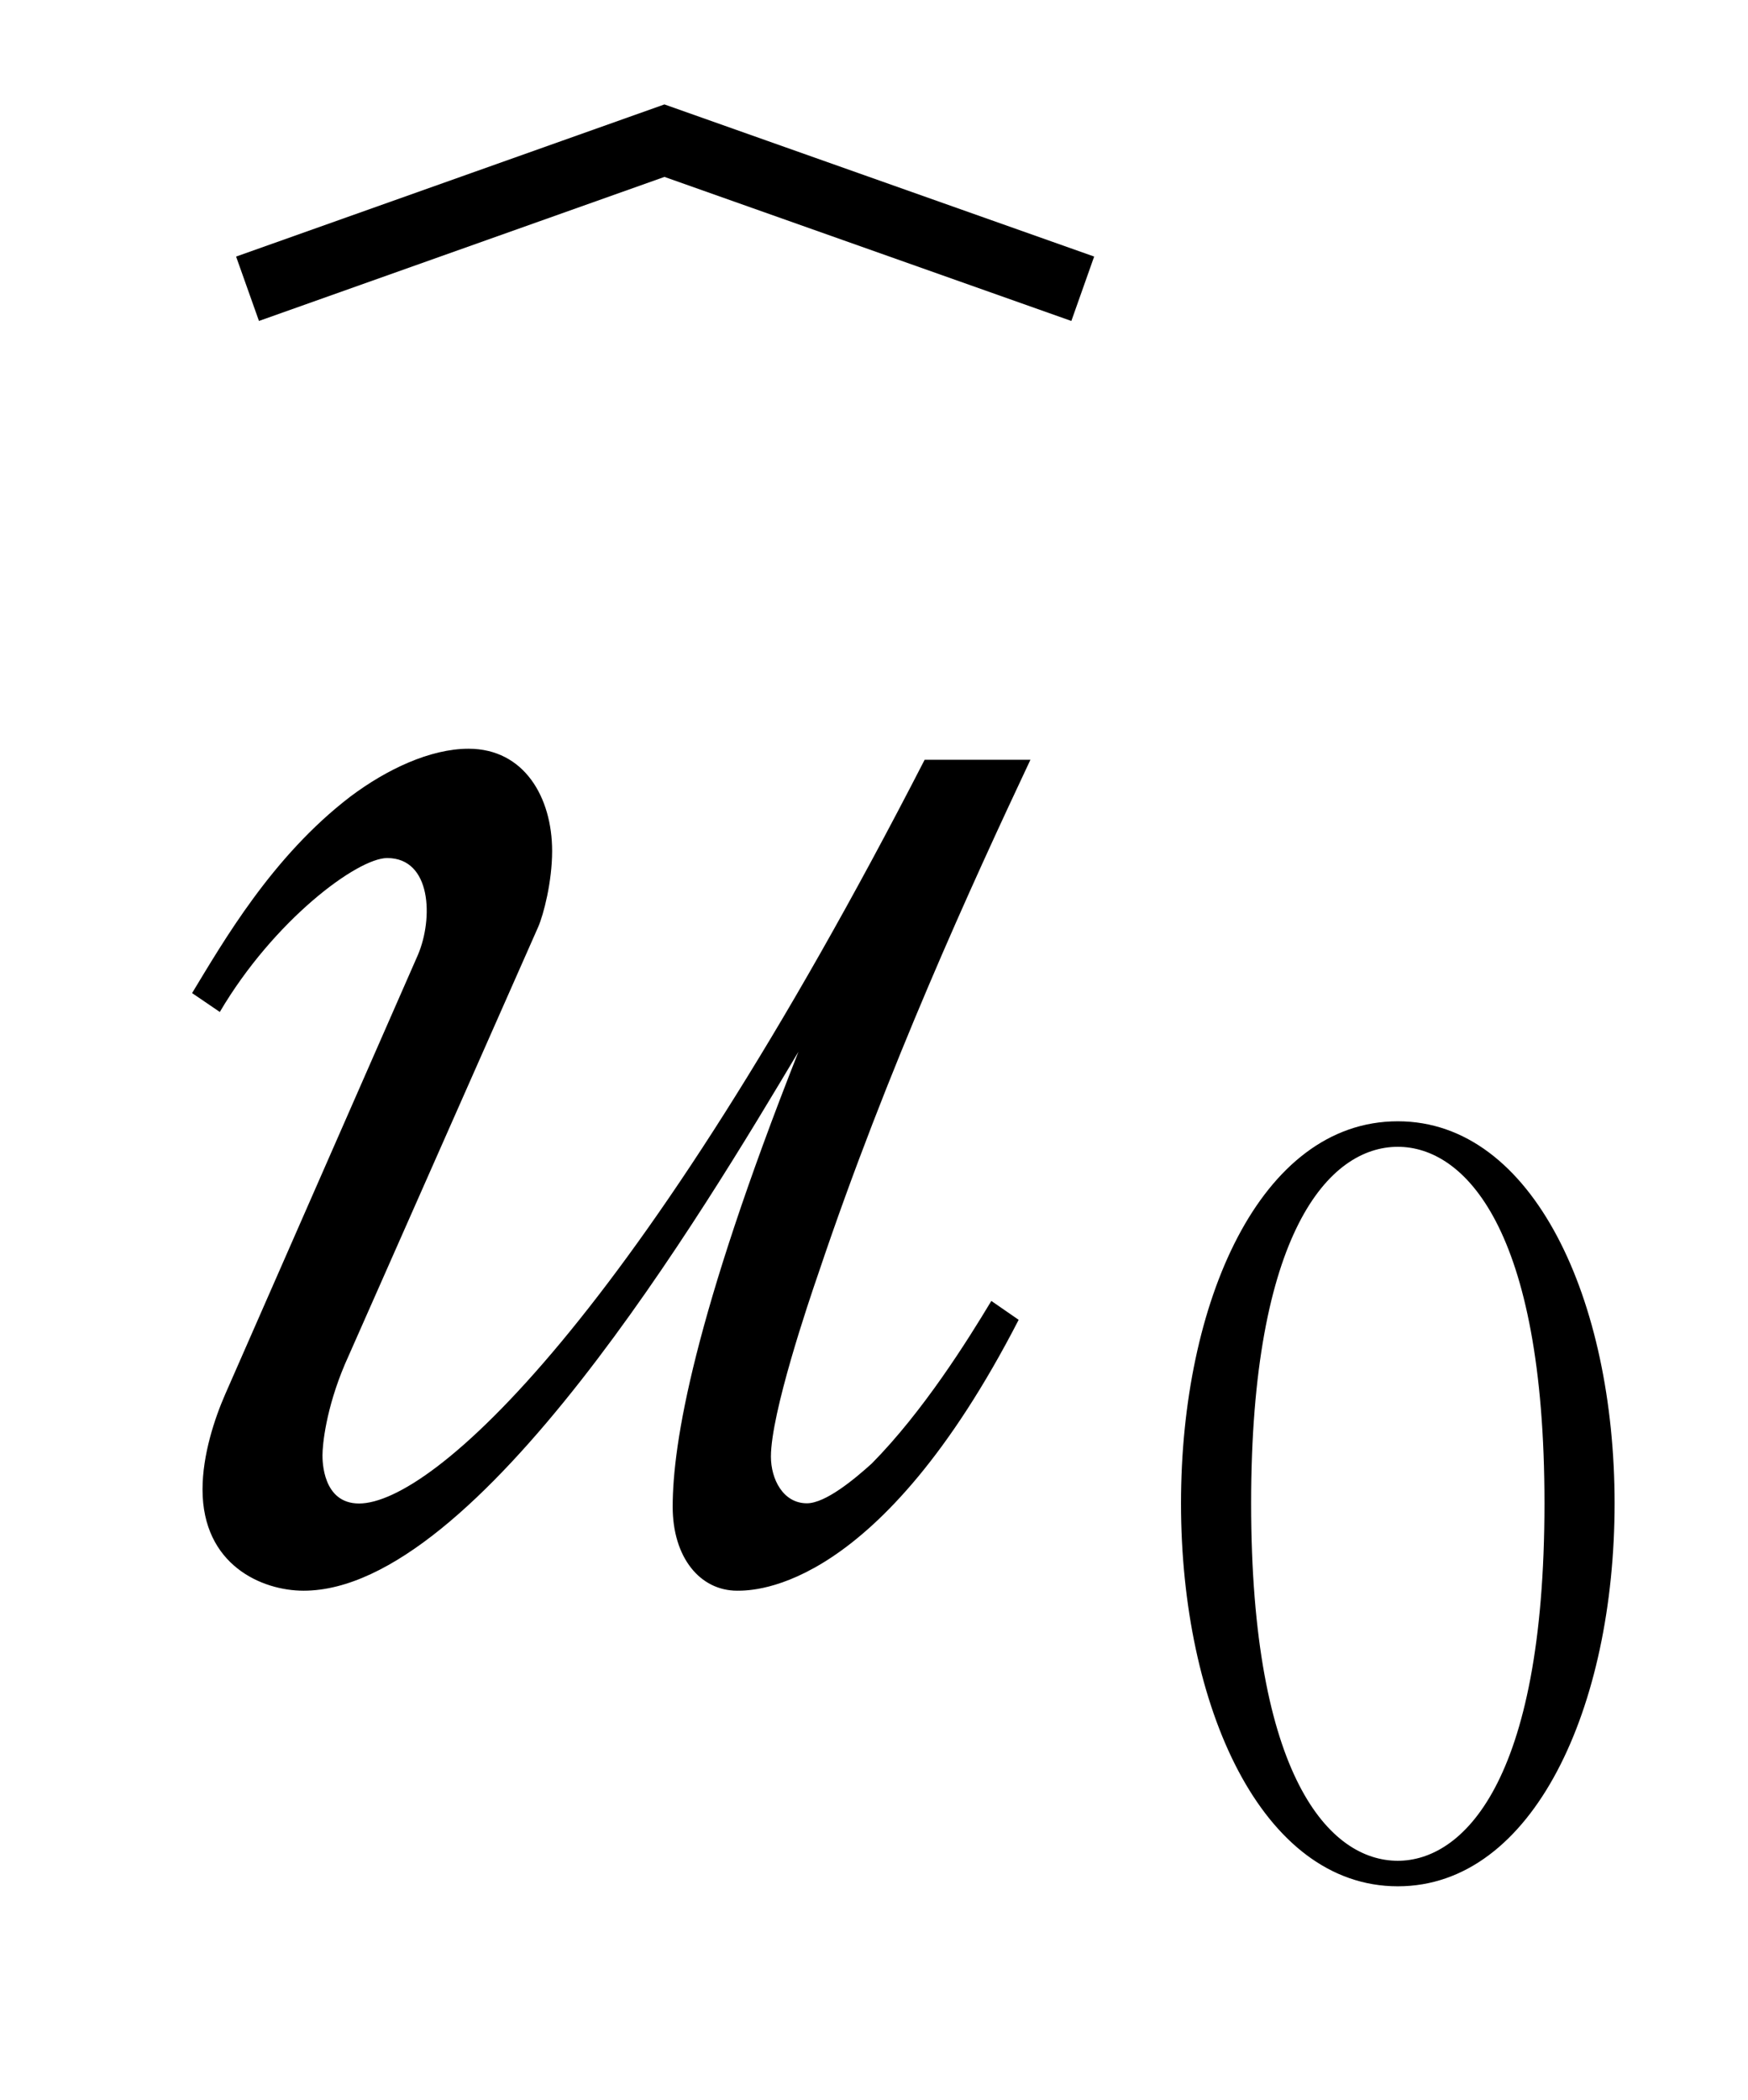
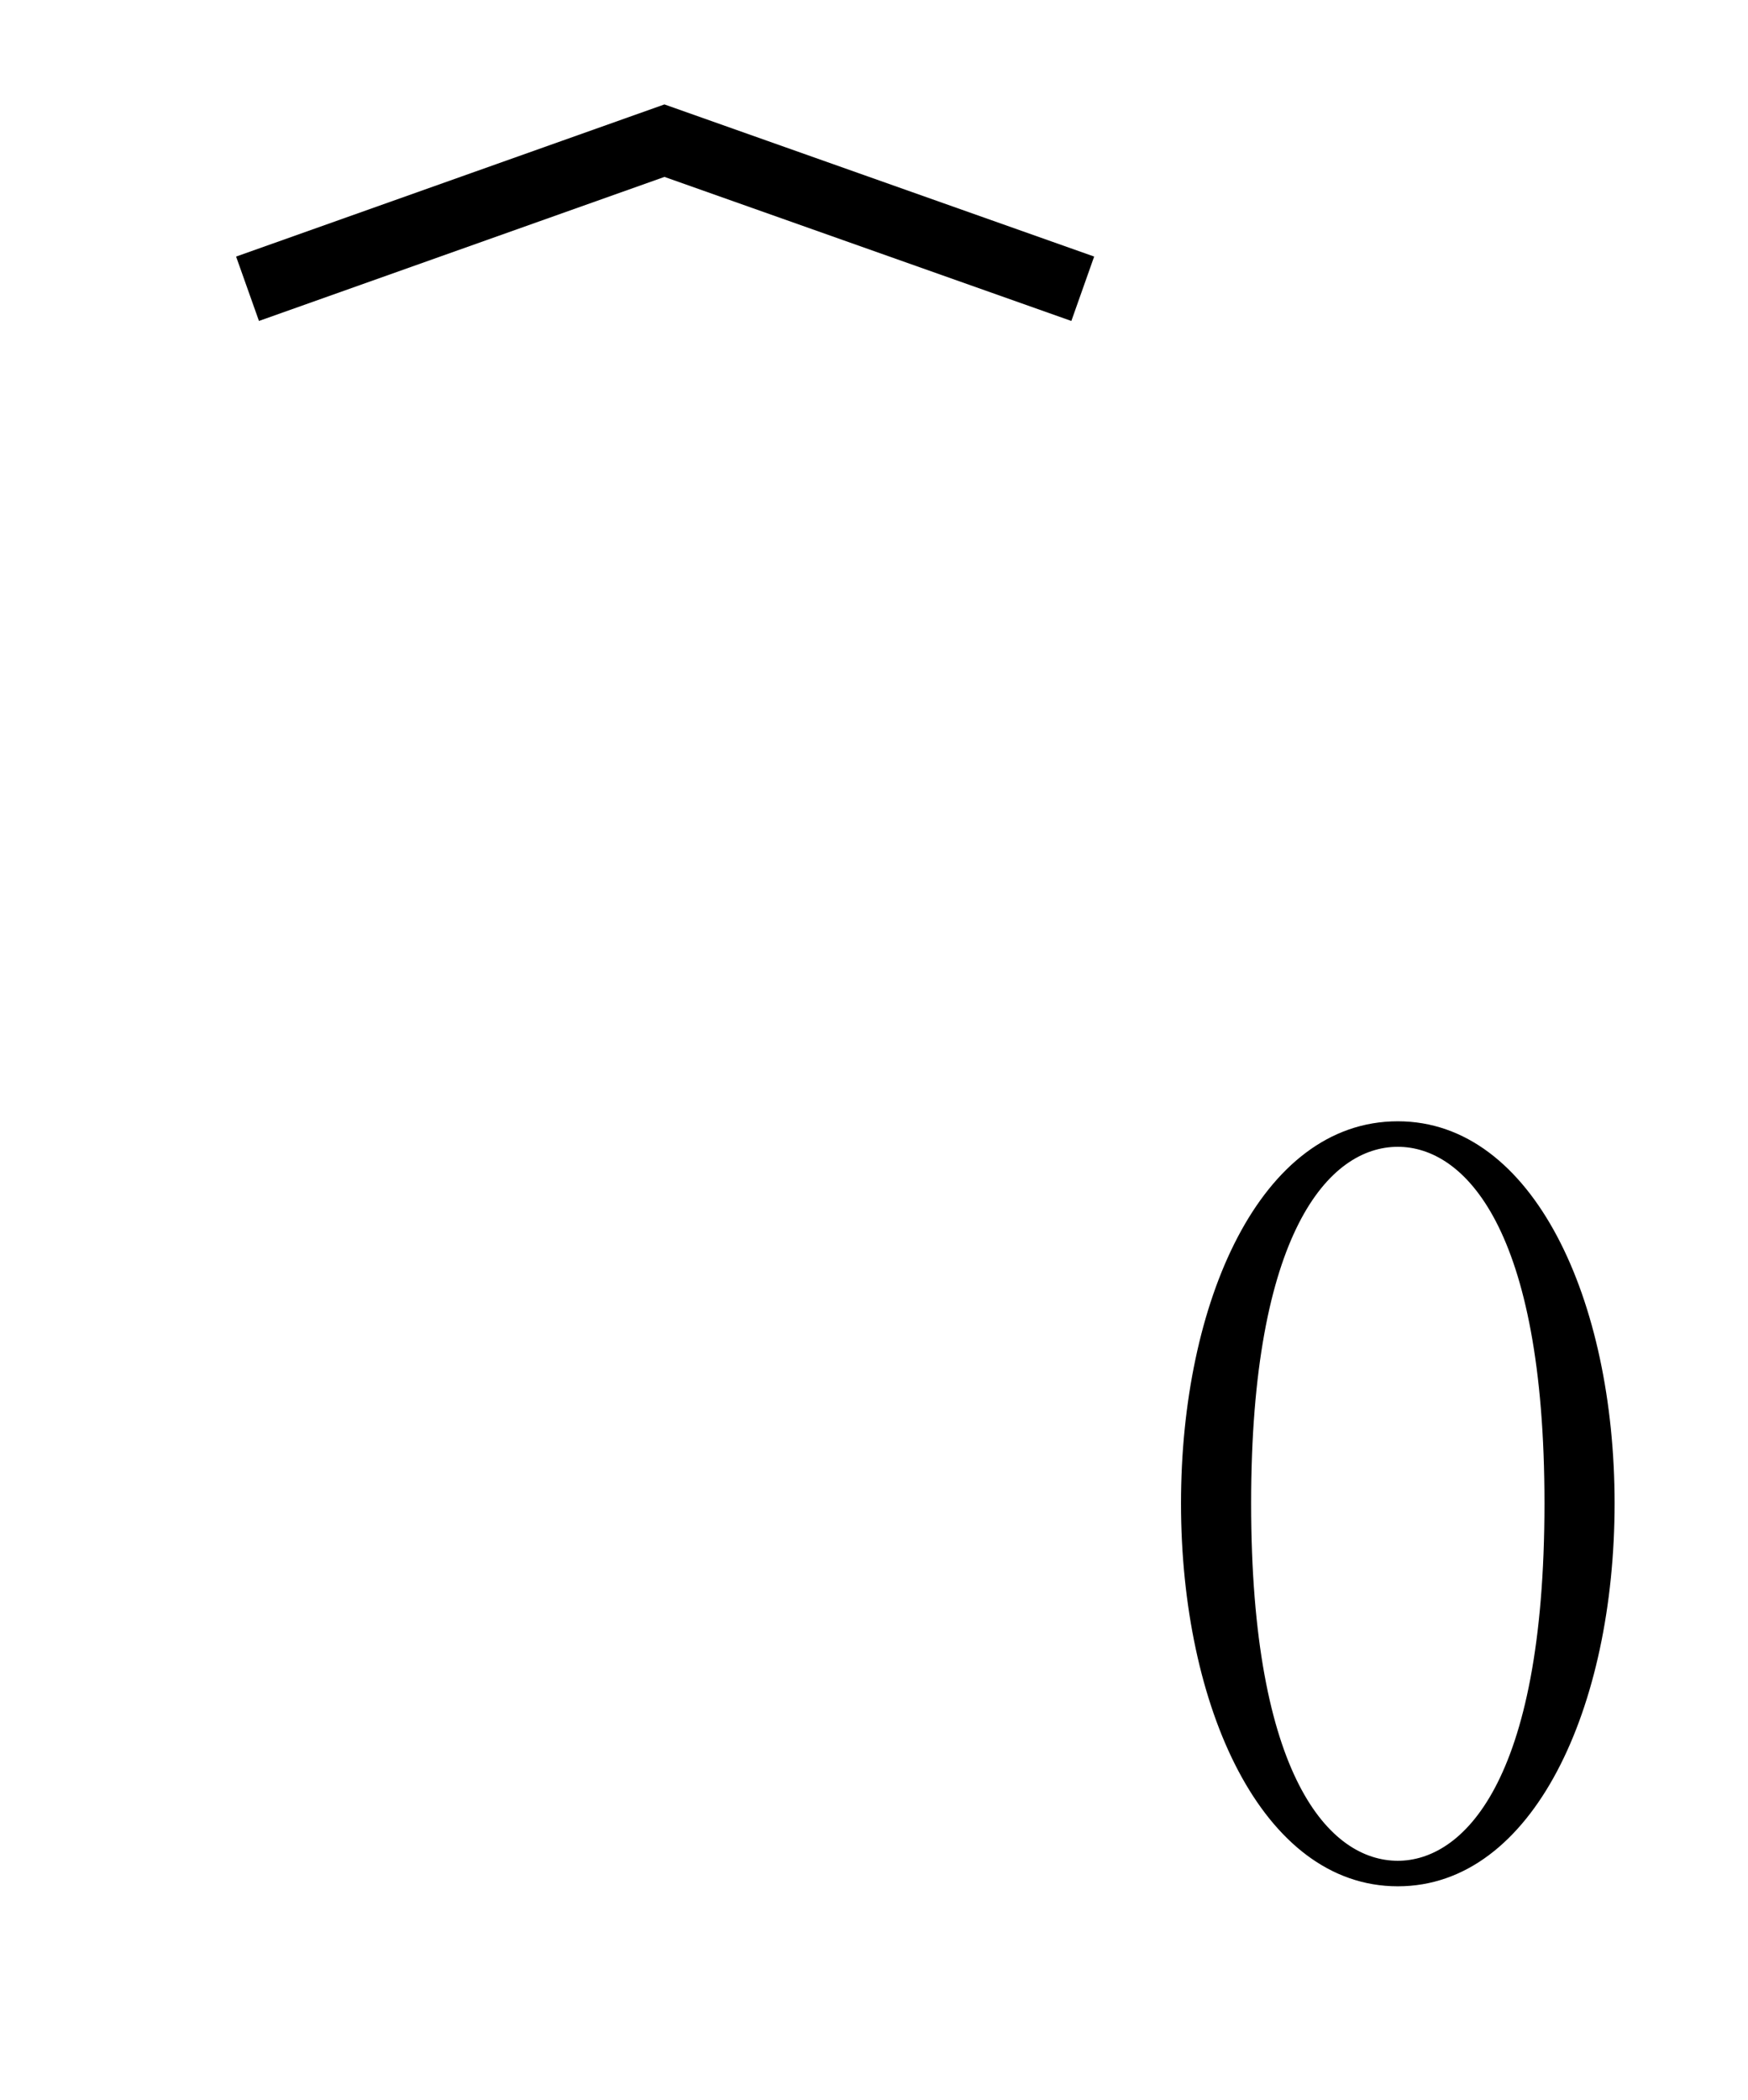
<svg xmlns="http://www.w3.org/2000/svg" xml:space="preserve" version="1.1" fill="black" fill-rule="evenodd" font-style="normal" font-weight="normal" font-stretch="normal" width="8.7pt" height="10.45pt" viewBox="0 0 8.7 10.45">
  <defs>
    <clipPath id="c0">
      <rect x="0" y="0" width="8.7" height="10.45" fill="none" clip-rule="evenodd" />
    </clipPath>
    <clipPath id="c1">
      <rect x="-1" y="-1" width="597.276" height="843.89" fill="none" clip-rule="evenodd" />
    </clipPath>
    <clipPath id="c2">
      <rect x="0" y="0" width="595.276" height="841.89" fill="none" clip-rule="evenodd" />
    </clipPath>
    <clipPath id="c3">
      <rect x="0" y="0" width="595.276" height="841.89" fill="none" clip-rule="evenodd" />
    </clipPath>
    <clipPath id="c4">
      <rect x="0" y="0" width="595.276" height="841.89" fill="none" clip-rule="nonzero" />
    </clipPath>
    <clipPath id="c5">
-       <path d="M57.077,639.284h226.003v123.944h-226.003v-123.944z" fill="none" clip-rule="nonzero" />
-     </clipPath>
+       </clipPath>
    <clipPath id="c6">
      <path d="M57.077,639.284h226.003v123.944h-226.003v-123.944z" fill="none" clip-rule="nonzero" />
    </clipPath>
    <clipPath id="c7">
      <path d="M327.19,646.851h196.015v116.378h-196.015v-116.378z" fill="none" clip-rule="nonzero" />
    </clipPath>
    <clipPath id="c8">
      <path d="M311.306,481.092h227.781v128.782h-227.781v-128.782z" fill="none" clip-rule="nonzero" />
    </clipPath>
    <clipPath id="c9">
-       <path d="M311.306,481.092h227.781v128.782h-227.781v-128.782z" fill="none" clip-rule="nonzero" />
-     </clipPath>
+       </clipPath>
  </defs>
  <g clip-path="url(#c0)">
    <g>
      <view viewBox="0 0 8.7 10.45" id="p2" />
    </g>
    <g transform="translate(-274.45,-754.4)" clip-path="url(#c1)">
      <g clip-path="url(#c2)">
        <g transform="matrix(1,0,0,-1,0,841.89)" clip-path="url(#c3)">
          <g stroke-opacity="0">
-             <path d="M4.613,-4.027h-.527c-1.437,2.797 -2.453,3.701 -2.815,3.701c-.182,0 -.182,-.214 -.182,-.24c0,-.052 .017,-.231 .112,-.454l.962,-2.176c.026,-.06 .069,-.223 .069,-.377c0,-.267 -.139,-.509 -.416,-.509c-.19,0 -.407,.102 -.588,.238c-.39,.298 -.633,.723 -.788,.978l.138,.094c.269,-.457 .685,-.766 .833,-.766c.221,0 .23,.301 .153,.482l-.959,2.186c-.053,.121 -.113,.302 -.113,.474c0,.376 .295,.504 .503,.504c.866,0 1.992,-1.893 2.463,-2.682c-.52,1.316 -.626,1.947 -.626,2.264c0,.254 .137,.418 .321,.418c.088,0 .707,0 1.401,-1.348l-.136,-.094c-.119,.198 -.34,.551 -.595,.809c-.085,.077 -.23,.198 -.323,.198c-.119,0 -.179,-.121 -.179,-.232c0,-.216 .187,-.77 .238,-.917c.34,-1.012 .765,-1.938 1.054,-2.552z" fill-rule="nonzero" transform="matrix(1,0,0,-1,274.966,79.682)" />
-           </g>
+             </g>
          <g stroke-opacity="0">
            <path d="M2.285,-1.811c0,-1.008 -.403,-1.901 -1.079,-1.901c-.686,0 -1.079,.903 -1.079,1.901c0,1.013 .403,1.906 1.079,1.906c.676,0 1.079,-.893 1.079,-1.906zm-.349,0c0,1.405 -.415,1.779 -.73,1.779c-.338,0 -.73,-.415 -.73,-1.779c0,-1.345 .387,-1.774 .73,-1.774c.329,0 .73,.4 .73,1.774z" fill-rule="nonzero" transform="matrix(1,0,0,-1,280.201,78.198)" />
          </g>
          <g stroke-width="0.34" fill-opacity="0">
            <path d="M0,0l-2.082,.737l-2.075,-.737" stroke="black" fill="none" transform="translate(279.839,86.053)" />
          </g>
        </g>
      </g>
    </g>
  </g>
</svg>